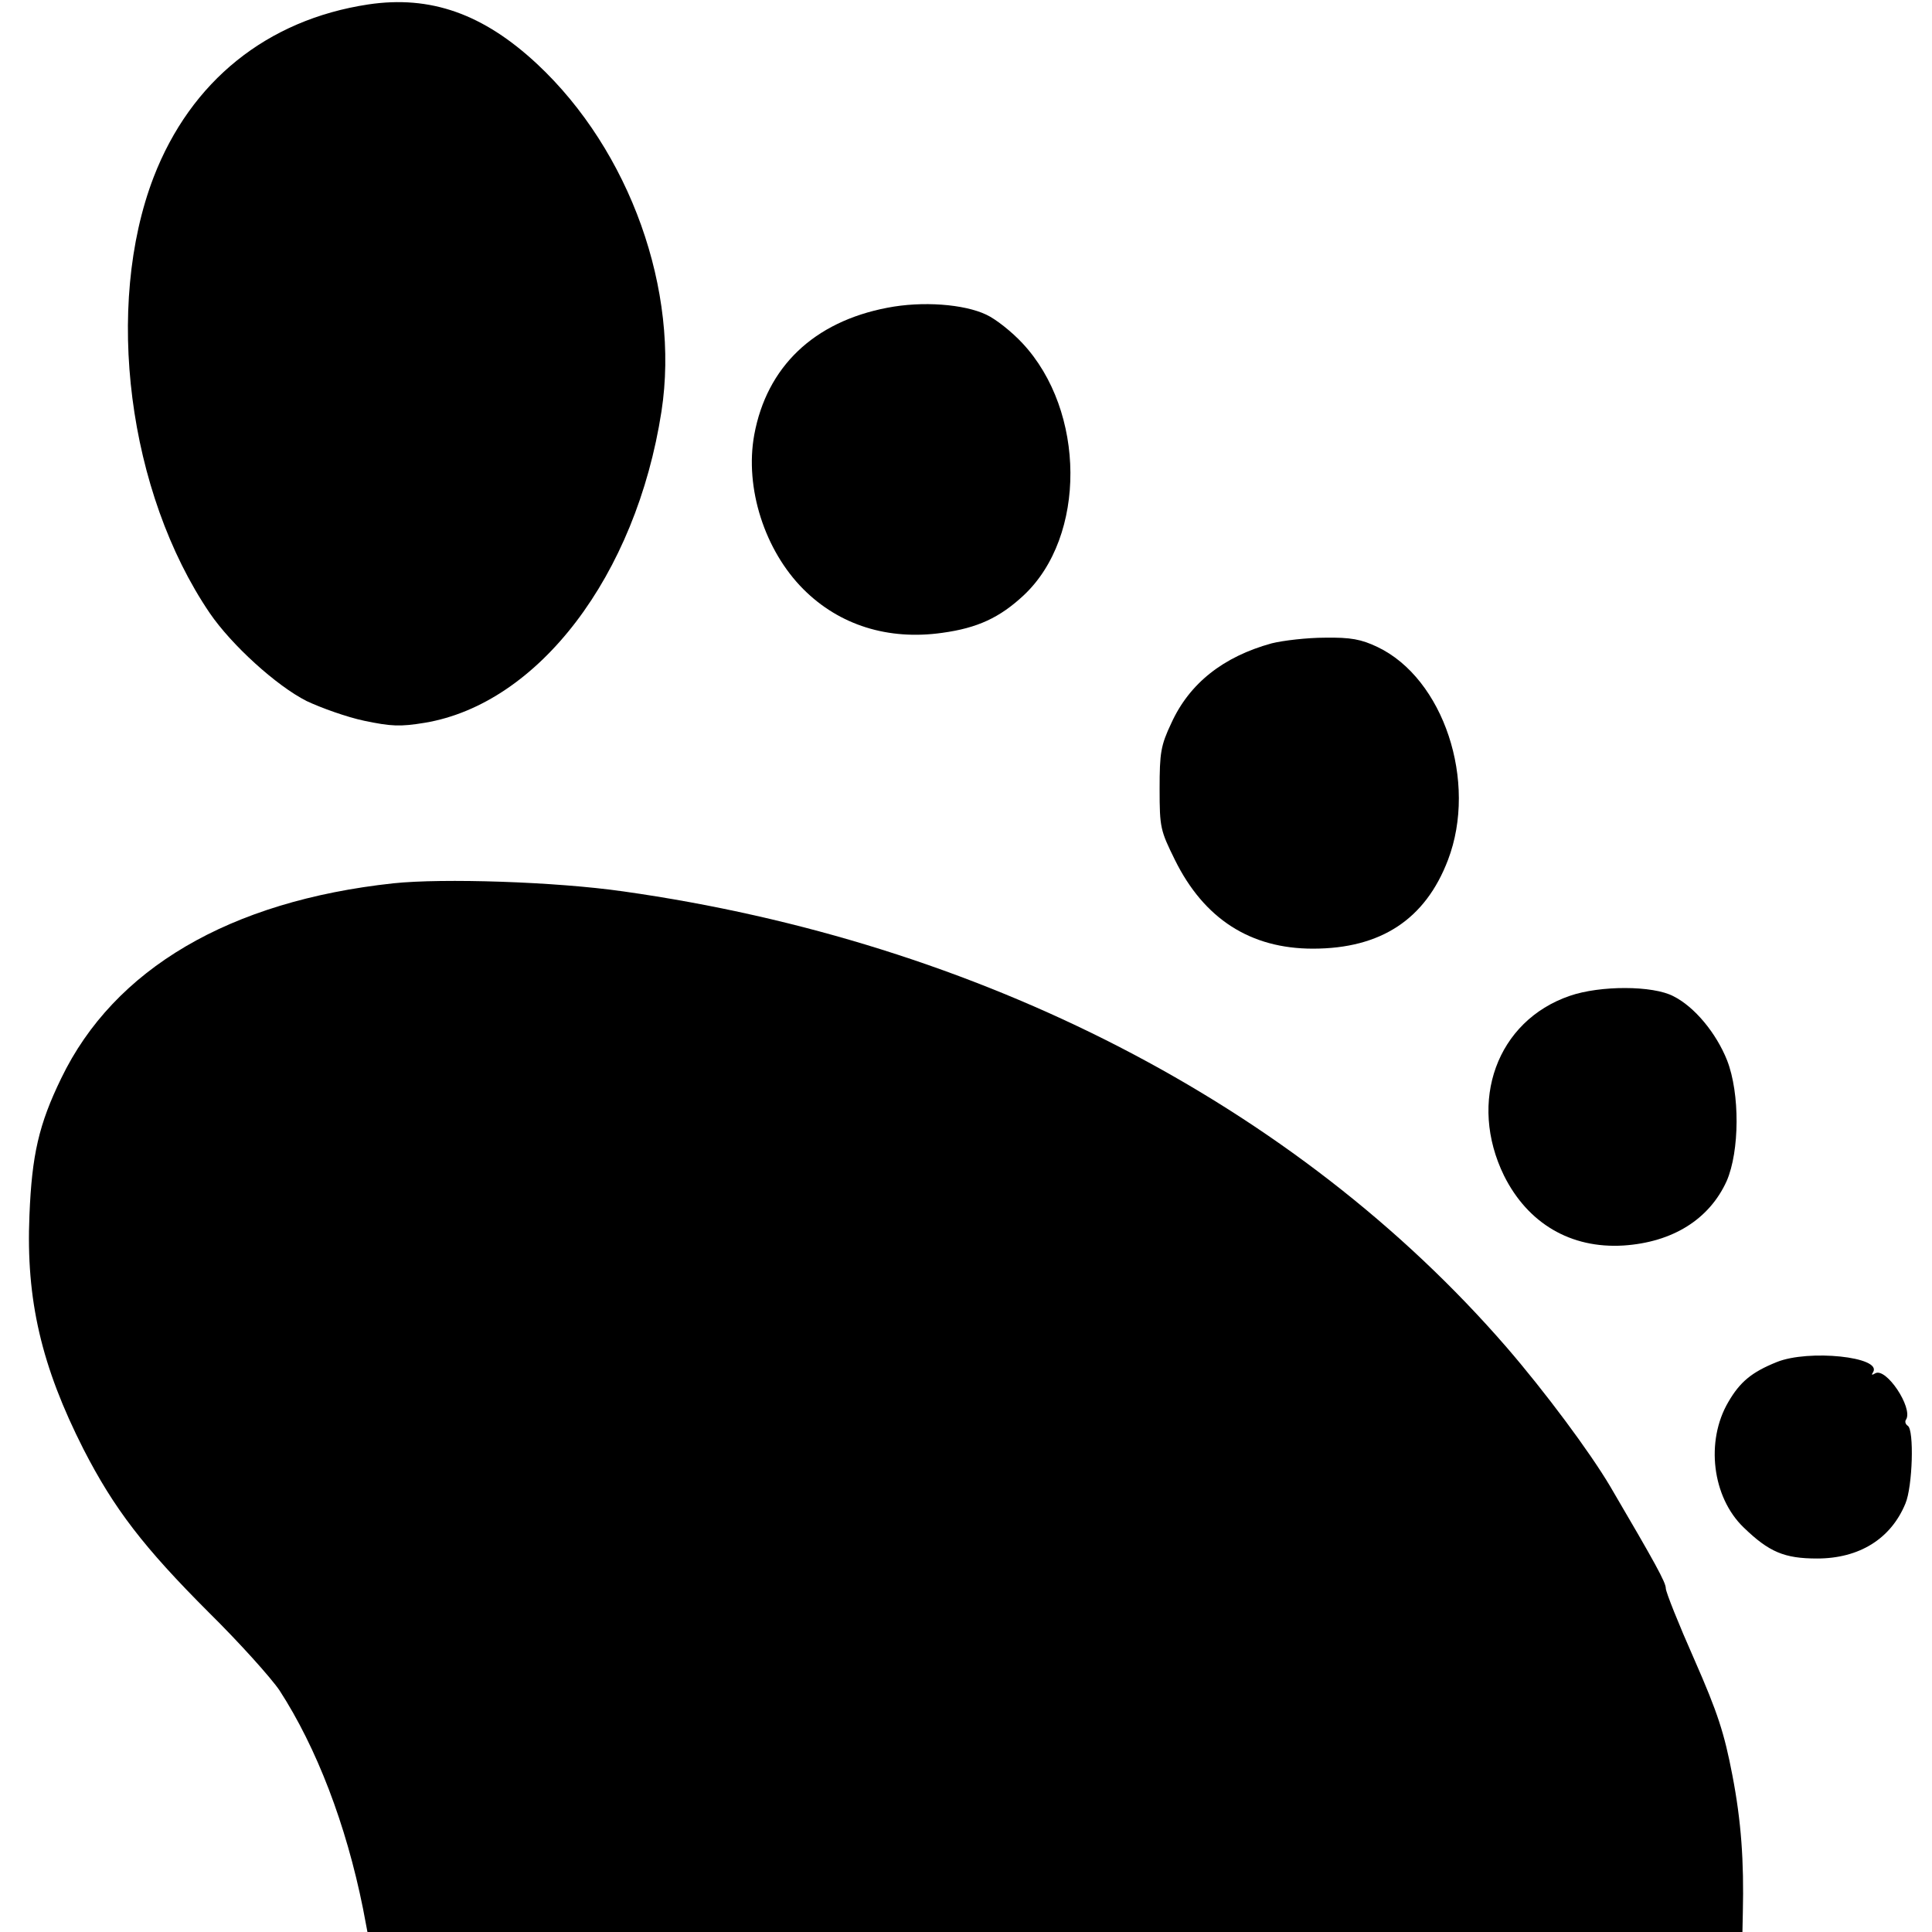
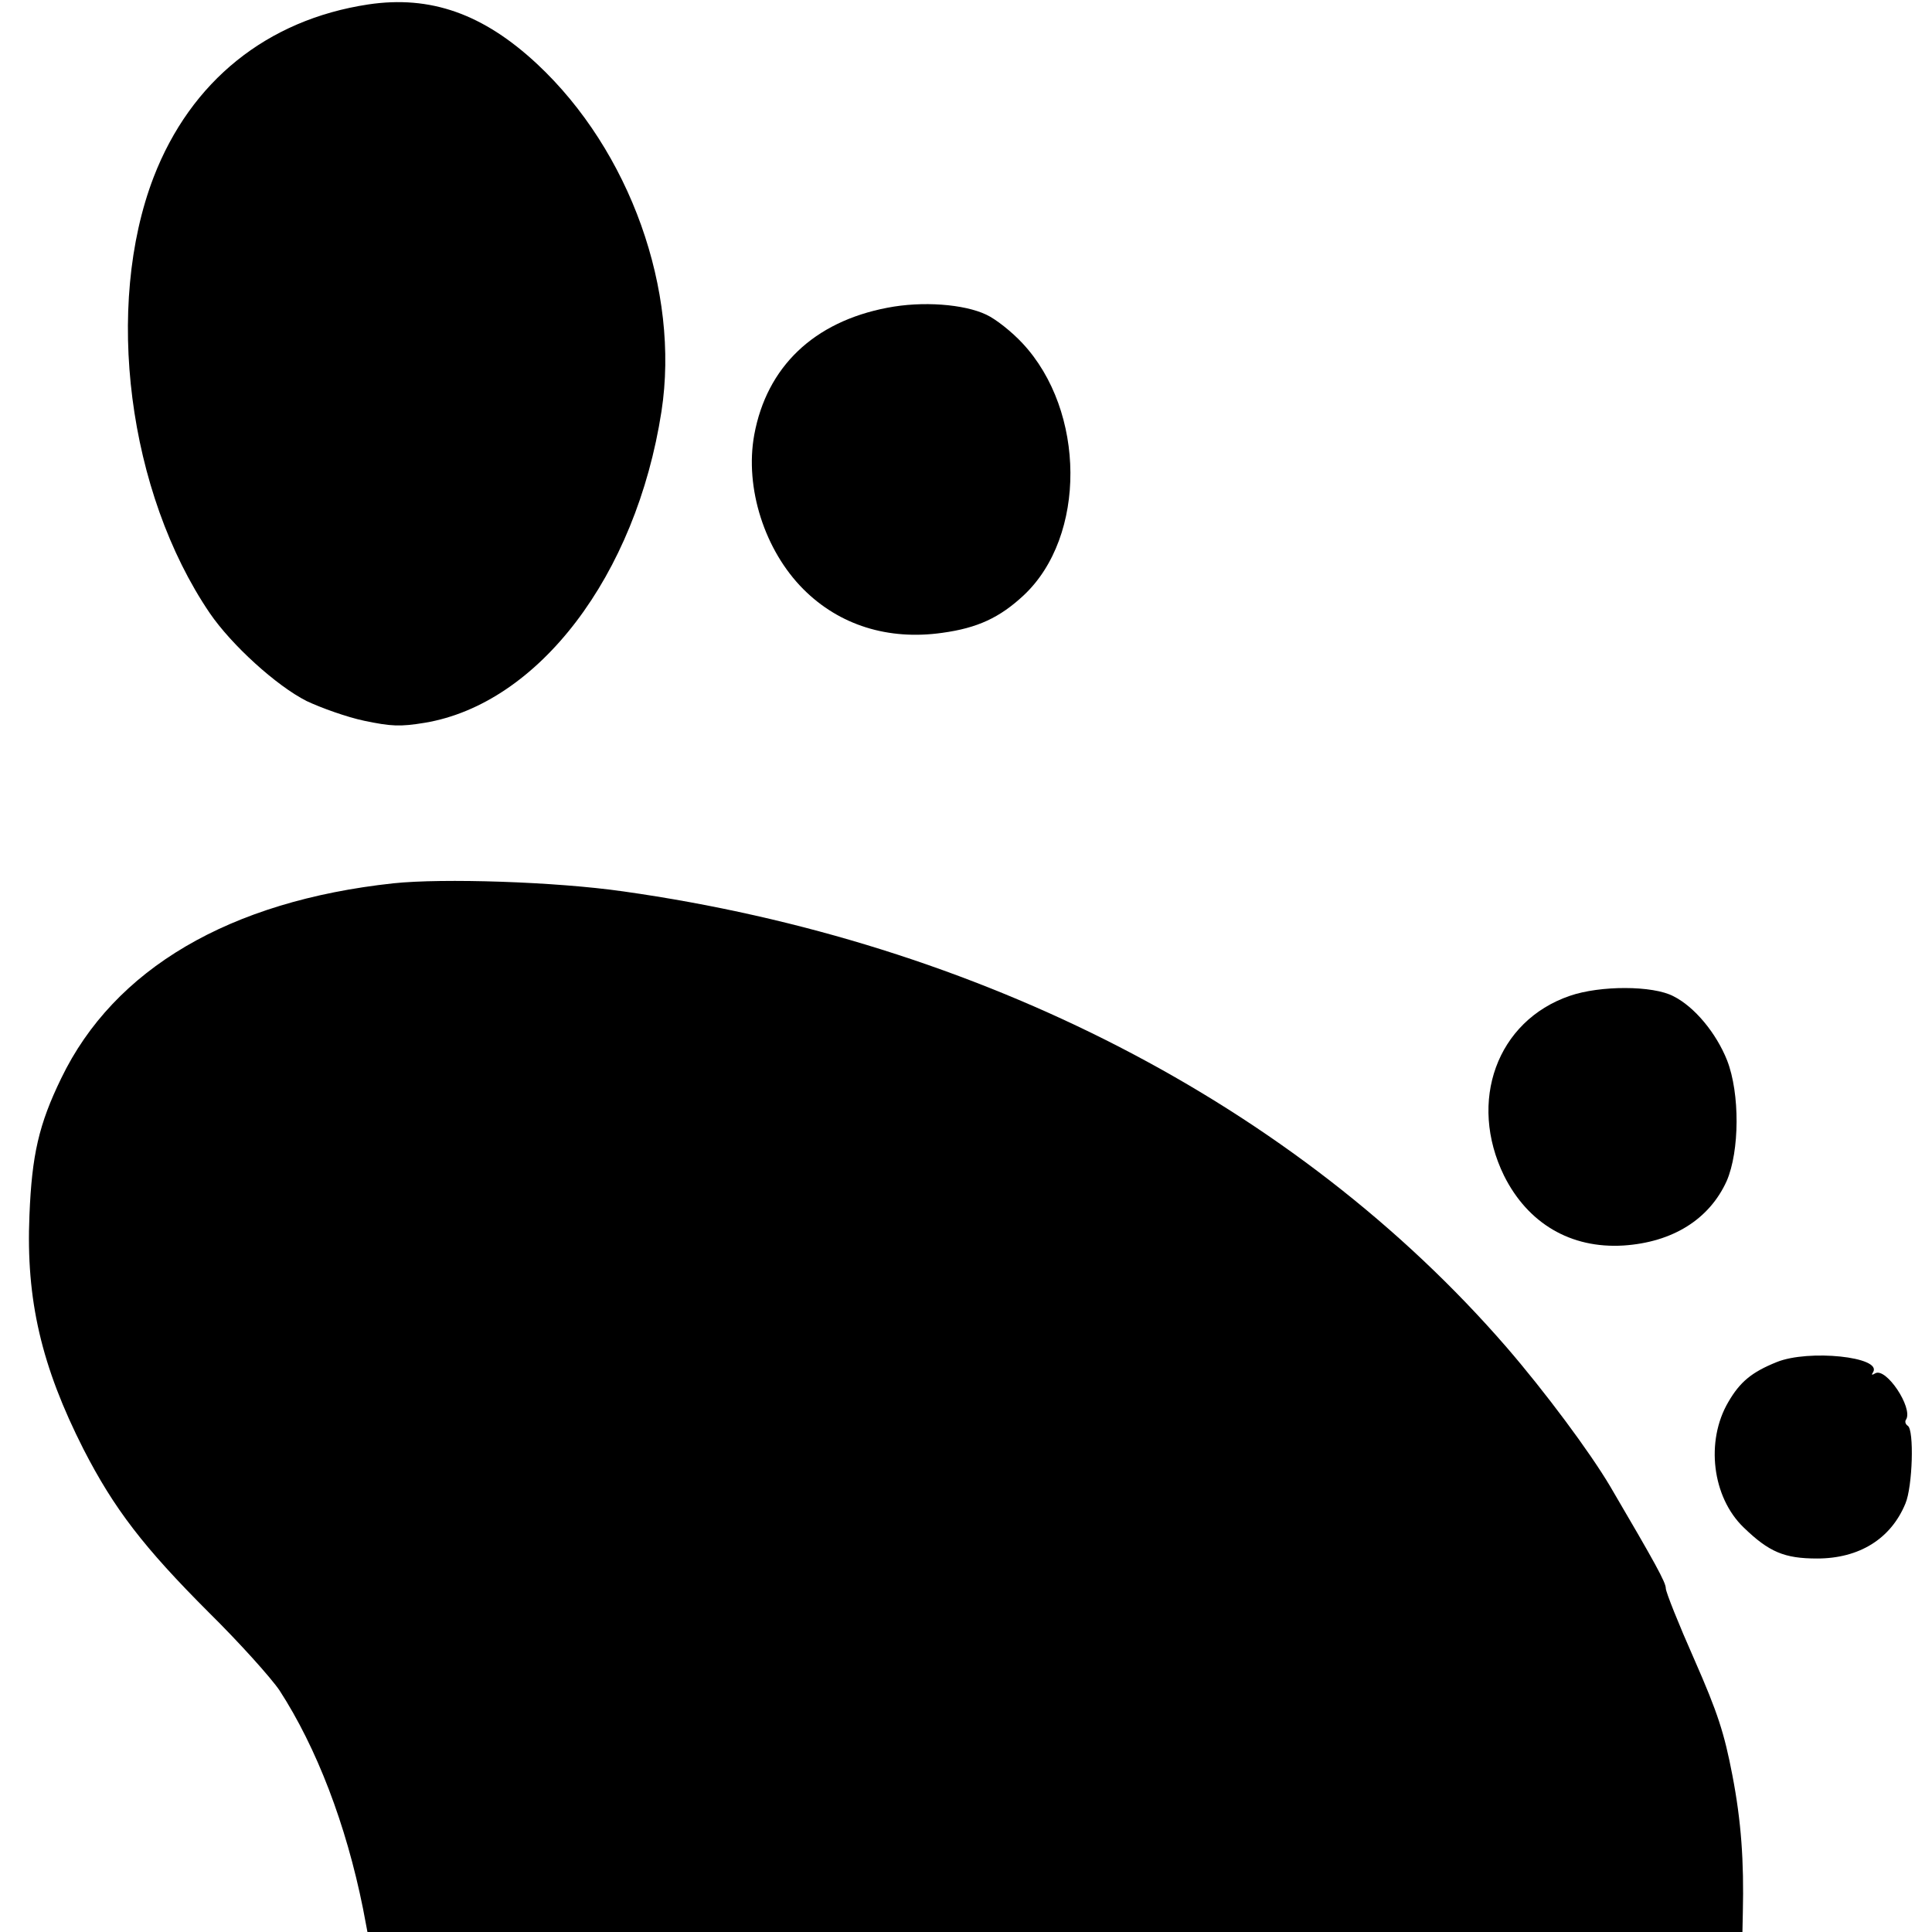
<svg xmlns="http://www.w3.org/2000/svg" version="1.0" width="479pt" height="479pt" viewBox="0 0 479 479" preserveAspectRatio="xMidYMid meet">
  <g transform="translate(0,479) scale(0.1,-0.1)" fill="#000000" stroke="none">
    <path d="M913 4779 c-251 -38 -440 -190 -532 -428 -123 -320 -64 -782 139 -1081 54 -79 165 -180 240 -218 36 -17 100 -40 143 -49 67 -14 89 -15 150 -5 282 47 524 365 587 772 46 299 -78 646 -308 861 -134 125 -265 171 -419 148z" />
    <path d="M2200 4027 c-183 -35 -299 -147 -330 -315 -24 -132 26 -287 122 -383 89 -89 210 -127 344 -108 88 12 143 38 202 93 156 146 154 457 -3 625 -26 28 -66 60 -90 71 -55 26 -158 34 -245 17z" />
-     <path d="M3153 3195 c-120 -33 -204 -99 -249 -198 -26 -55 -29 -73 -29 -163 0 -96 2 -103 38 -176 72 -146 187 -220 342 -220 169 0 279 73 335 220 74 194 -11 450 -175 528 -40 19 -66 24 -130 23 -44 0 -104 -7 -132 -14z" />
    <path d="M975 2600 c-406 -44 -692 -212 -823 -483 -56 -115 -73 -191 -79 -340 -9 -210 30 -375 134 -580 76 -148 149 -243 311 -405 76 -75 154 -162 175 -193 92 -142 165 -332 207 -541 l11 -58 1705 0 1704 0 1 48 c3 128 -4 227 -26 341 -20 104 -36 154 -94 286 -39 88 -71 168 -71 177 0 15 -26 62 -138 253 -51 86 -162 235 -257 345 -522 602 -1305 1005 -2190 1130 -168 24 -447 33 -570 20z" />
    <path d="M3892 2321 c-181 -62 -253 -262 -163 -446 59 -118 165 -181 296 -173 122 8 213 65 256 160 32 74 33 217 1 299 -27 68 -81 133 -133 159 -51 27 -182 27 -257 1z" />
    <path d="M4405 1413 c-62 -25 -91 -49 -120 -99 -57 -97 -40 -236 38 -311 63 -61 101 -77 182 -77 105 0 183 49 219 136 18 42 22 183 6 193 -6 4 -8 11 -4 16 17 29 -50 130 -77 114 -8 -5 -10 -4 -5 3 23 38 -160 57 -239 25z" />
  </g>
</svg>